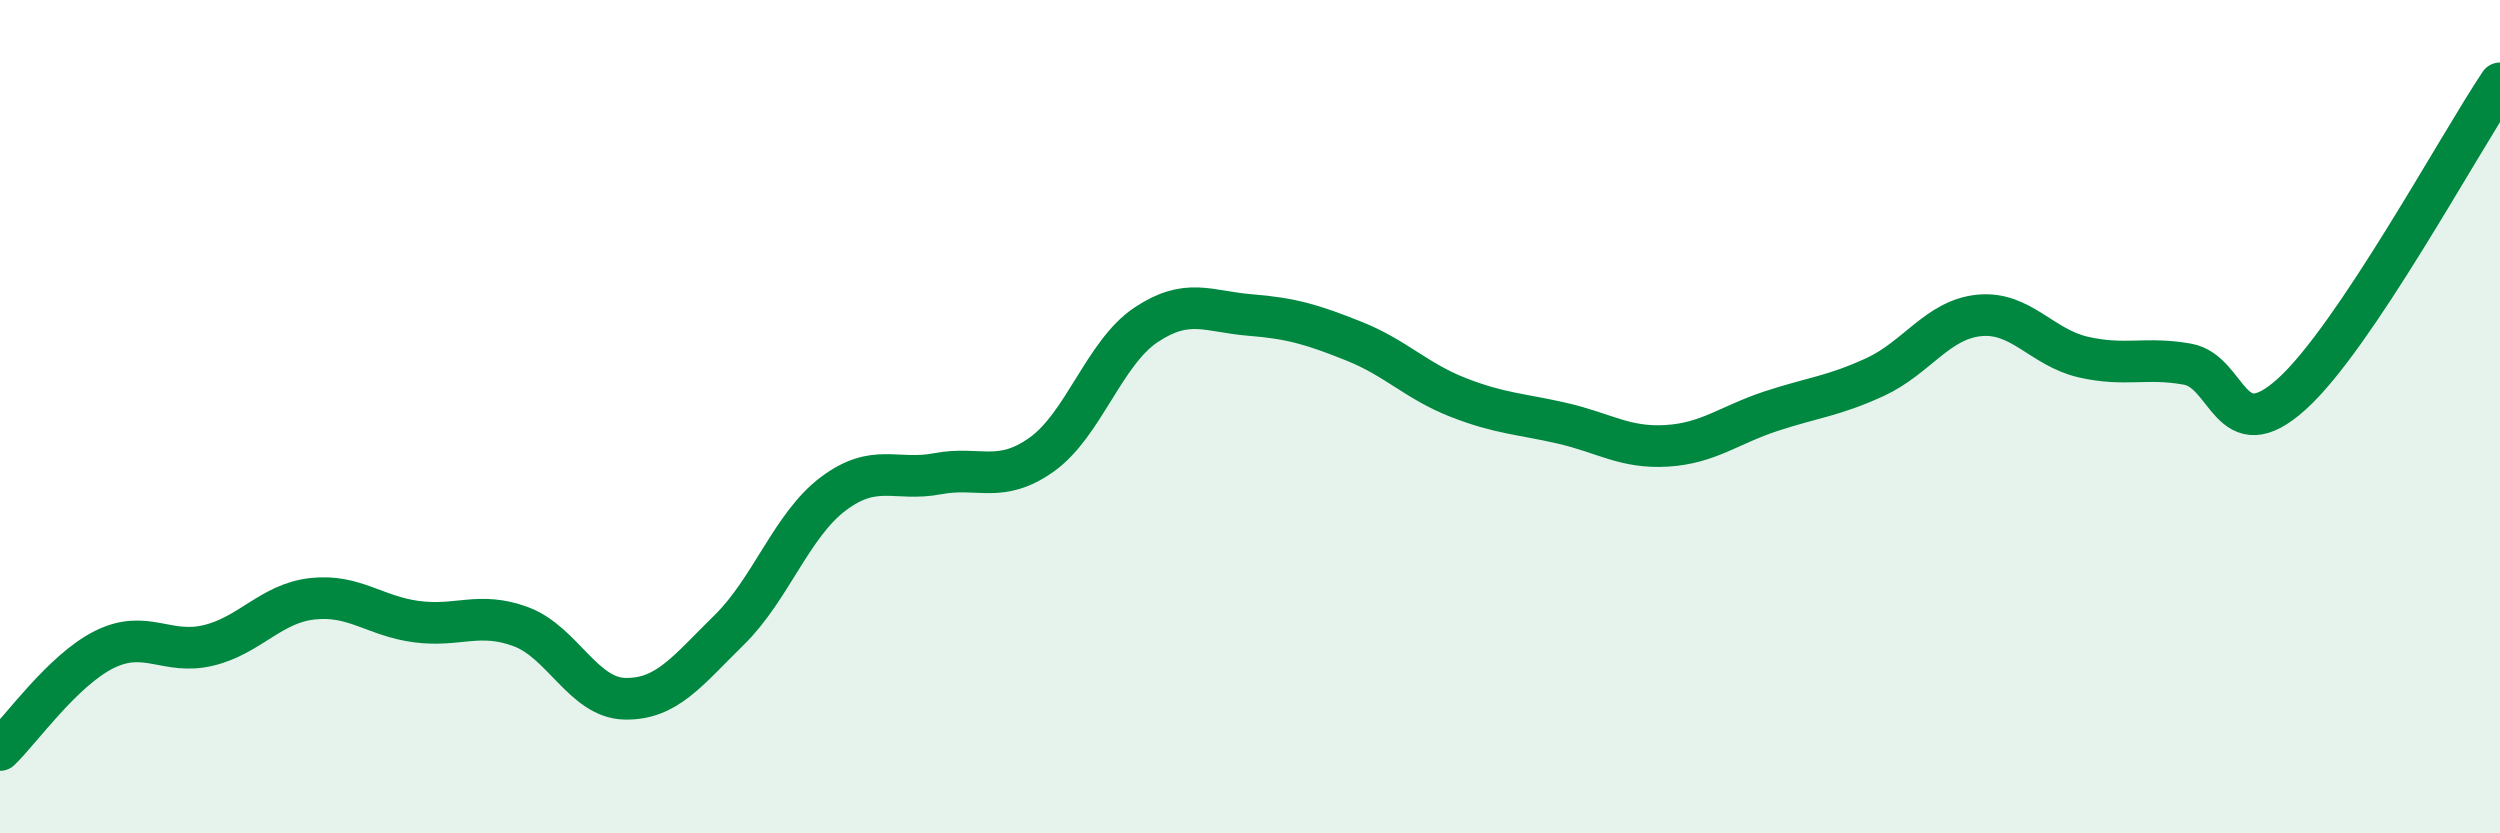
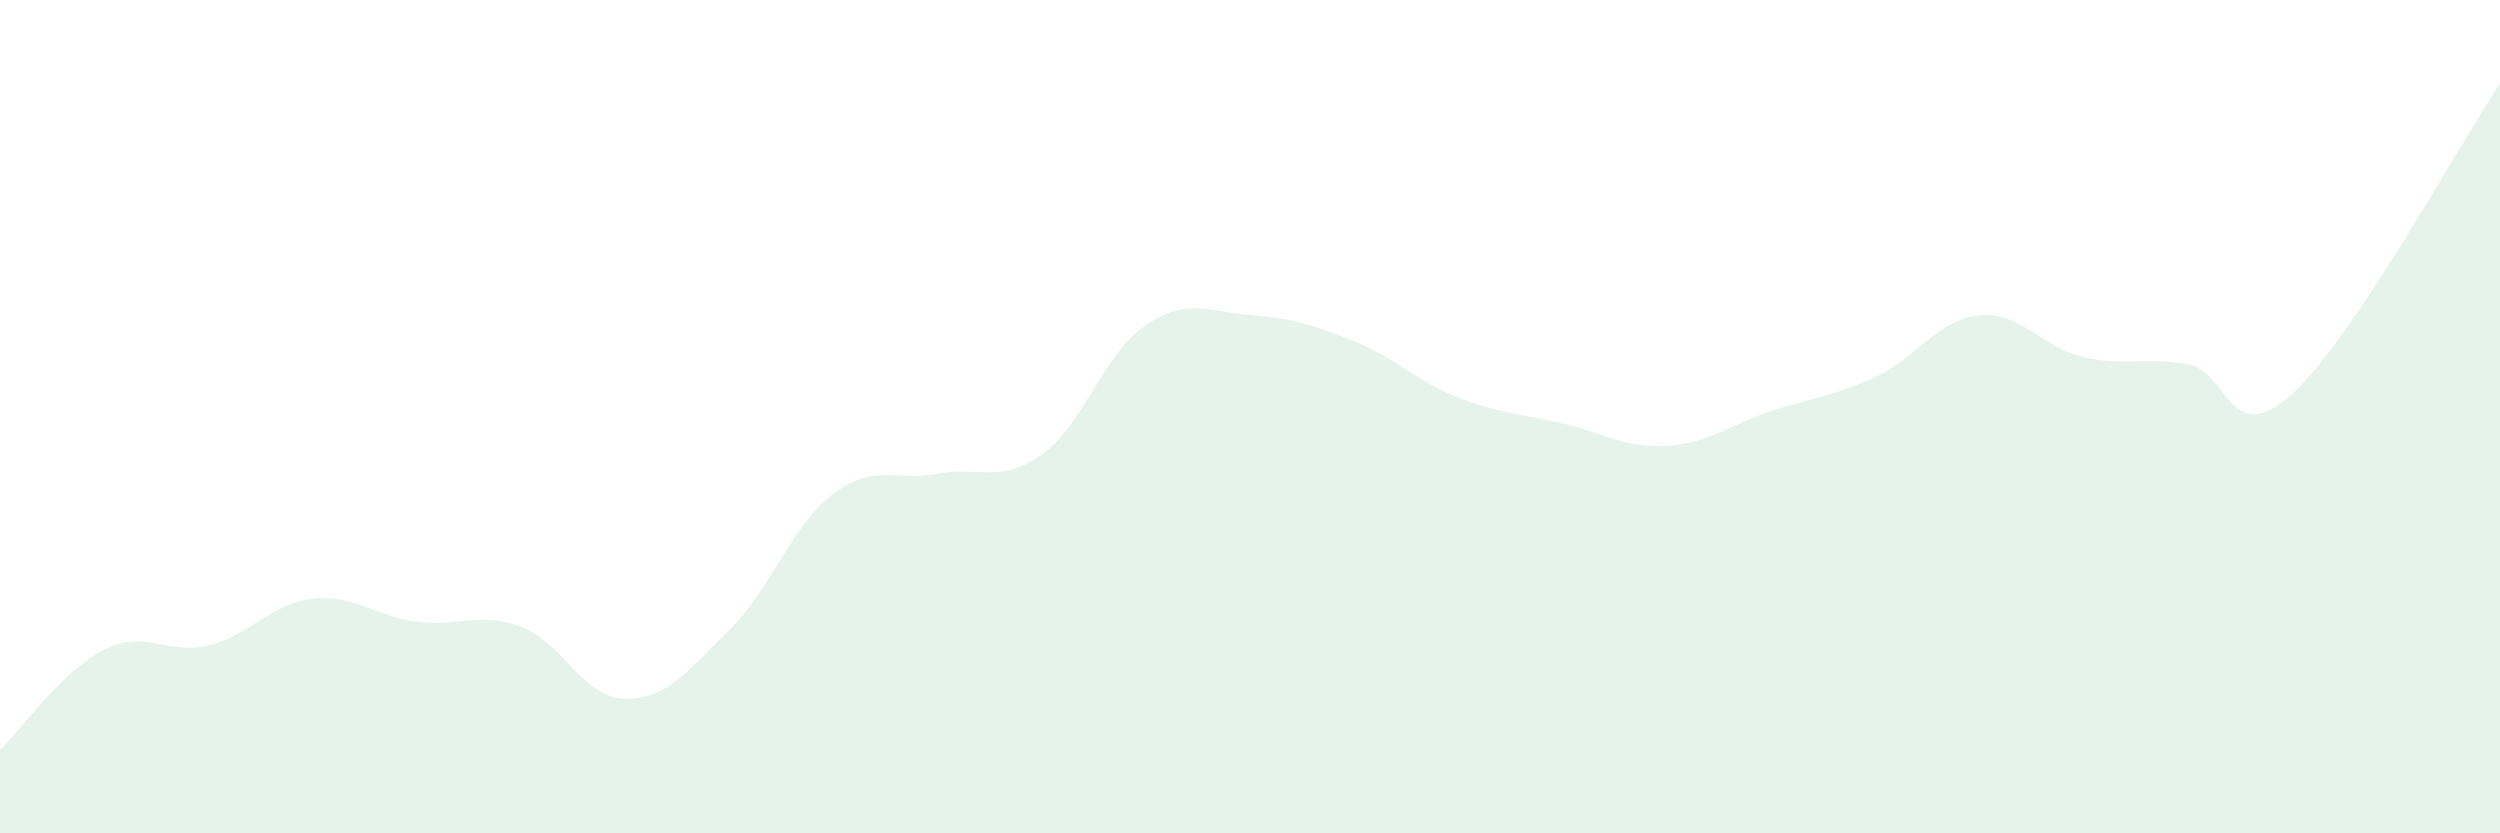
<svg xmlns="http://www.w3.org/2000/svg" width="60" height="20" viewBox="0 0 60 20">
  <path d="M 0,18 C 0.5,17.52 1.5,16.09 2.5,15.59 C 3.5,15.09 4,15.73 5,15.49 C 6,15.25 6.5,14.48 7.5,14.37 C 8.5,14.26 9,14.79 10,14.92 C 11,15.05 11.5,14.67 12.5,15.04 C 13.5,15.41 14,16.75 15,16.77 C 16,16.79 16.5,16.1 17.5,15.12 C 18.5,14.14 19,12.6 20,11.85 C 21,11.1 21.5,11.56 22.5,11.37 C 23.5,11.18 24,11.62 25,10.91 C 26,10.2 26.5,8.47 27.5,7.8 C 28.5,7.13 29,7.48 30,7.56 C 31,7.64 31.5,7.79 32.5,8.19 C 33.5,8.59 34,9.15 35,9.54 C 36,9.93 36.5,9.93 37.5,10.16 C 38.5,10.39 39,10.76 40,10.7 C 41,10.64 41.5,10.2 42.5,9.87 C 43.5,9.54 44,9.51 45,9.05 C 46,8.59 46.5,7.67 47.5,7.57 C 48.5,7.47 49,8.34 50,8.57 C 51,8.8 51.5,8.56 52.5,8.74 C 53.5,8.92 53.5,10.81 55,9.46 C 56.5,8.11 59,3.49 60,2L60 20L0 20Z" fill="#008740" opacity="0.1" stroke-linecap="round" stroke-linejoin="round" />
-   <path d="M 0,18 C 0.5,17.52 1.5,16.09 2.5,15.59 C 3.5,15.09 4,15.73 5,15.49 C 6,15.25 6.5,14.48 7.5,14.37 C 8.5,14.26 9,14.79 10,14.92 C 11,15.05 11.5,14.67 12.5,15.04 C 13.5,15.41 14,16.75 15,16.77 C 16,16.79 16.5,16.1 17.5,15.12 C 18.5,14.14 19,12.6 20,11.85 C 21,11.1 21.5,11.56 22.5,11.37 C 23.5,11.18 24,11.62 25,10.91 C 26,10.2 26.5,8.47 27.5,7.8 C 28.5,7.13 29,7.48 30,7.56 C 31,7.64 31.5,7.79 32.5,8.19 C 33.5,8.59 34,9.15 35,9.54 C 36,9.93 36.5,9.93 37.5,10.16 C 38.5,10.39 39,10.76 40,10.7 C 41,10.64 41.5,10.2 42.5,9.87 C 43.5,9.54 44,9.51 45,9.05 C 46,8.59 46.5,7.67 47.5,7.57 C 48.5,7.47 49,8.34 50,8.57 C 51,8.8 51.5,8.56 52.5,8.74 C 53.5,8.92 53.5,10.81 55,9.46 C 56.5,8.11 59,3.49 60,2" stroke="#008740" stroke-width="1" fill="none" stroke-linecap="round" stroke-linejoin="round" />
</svg>